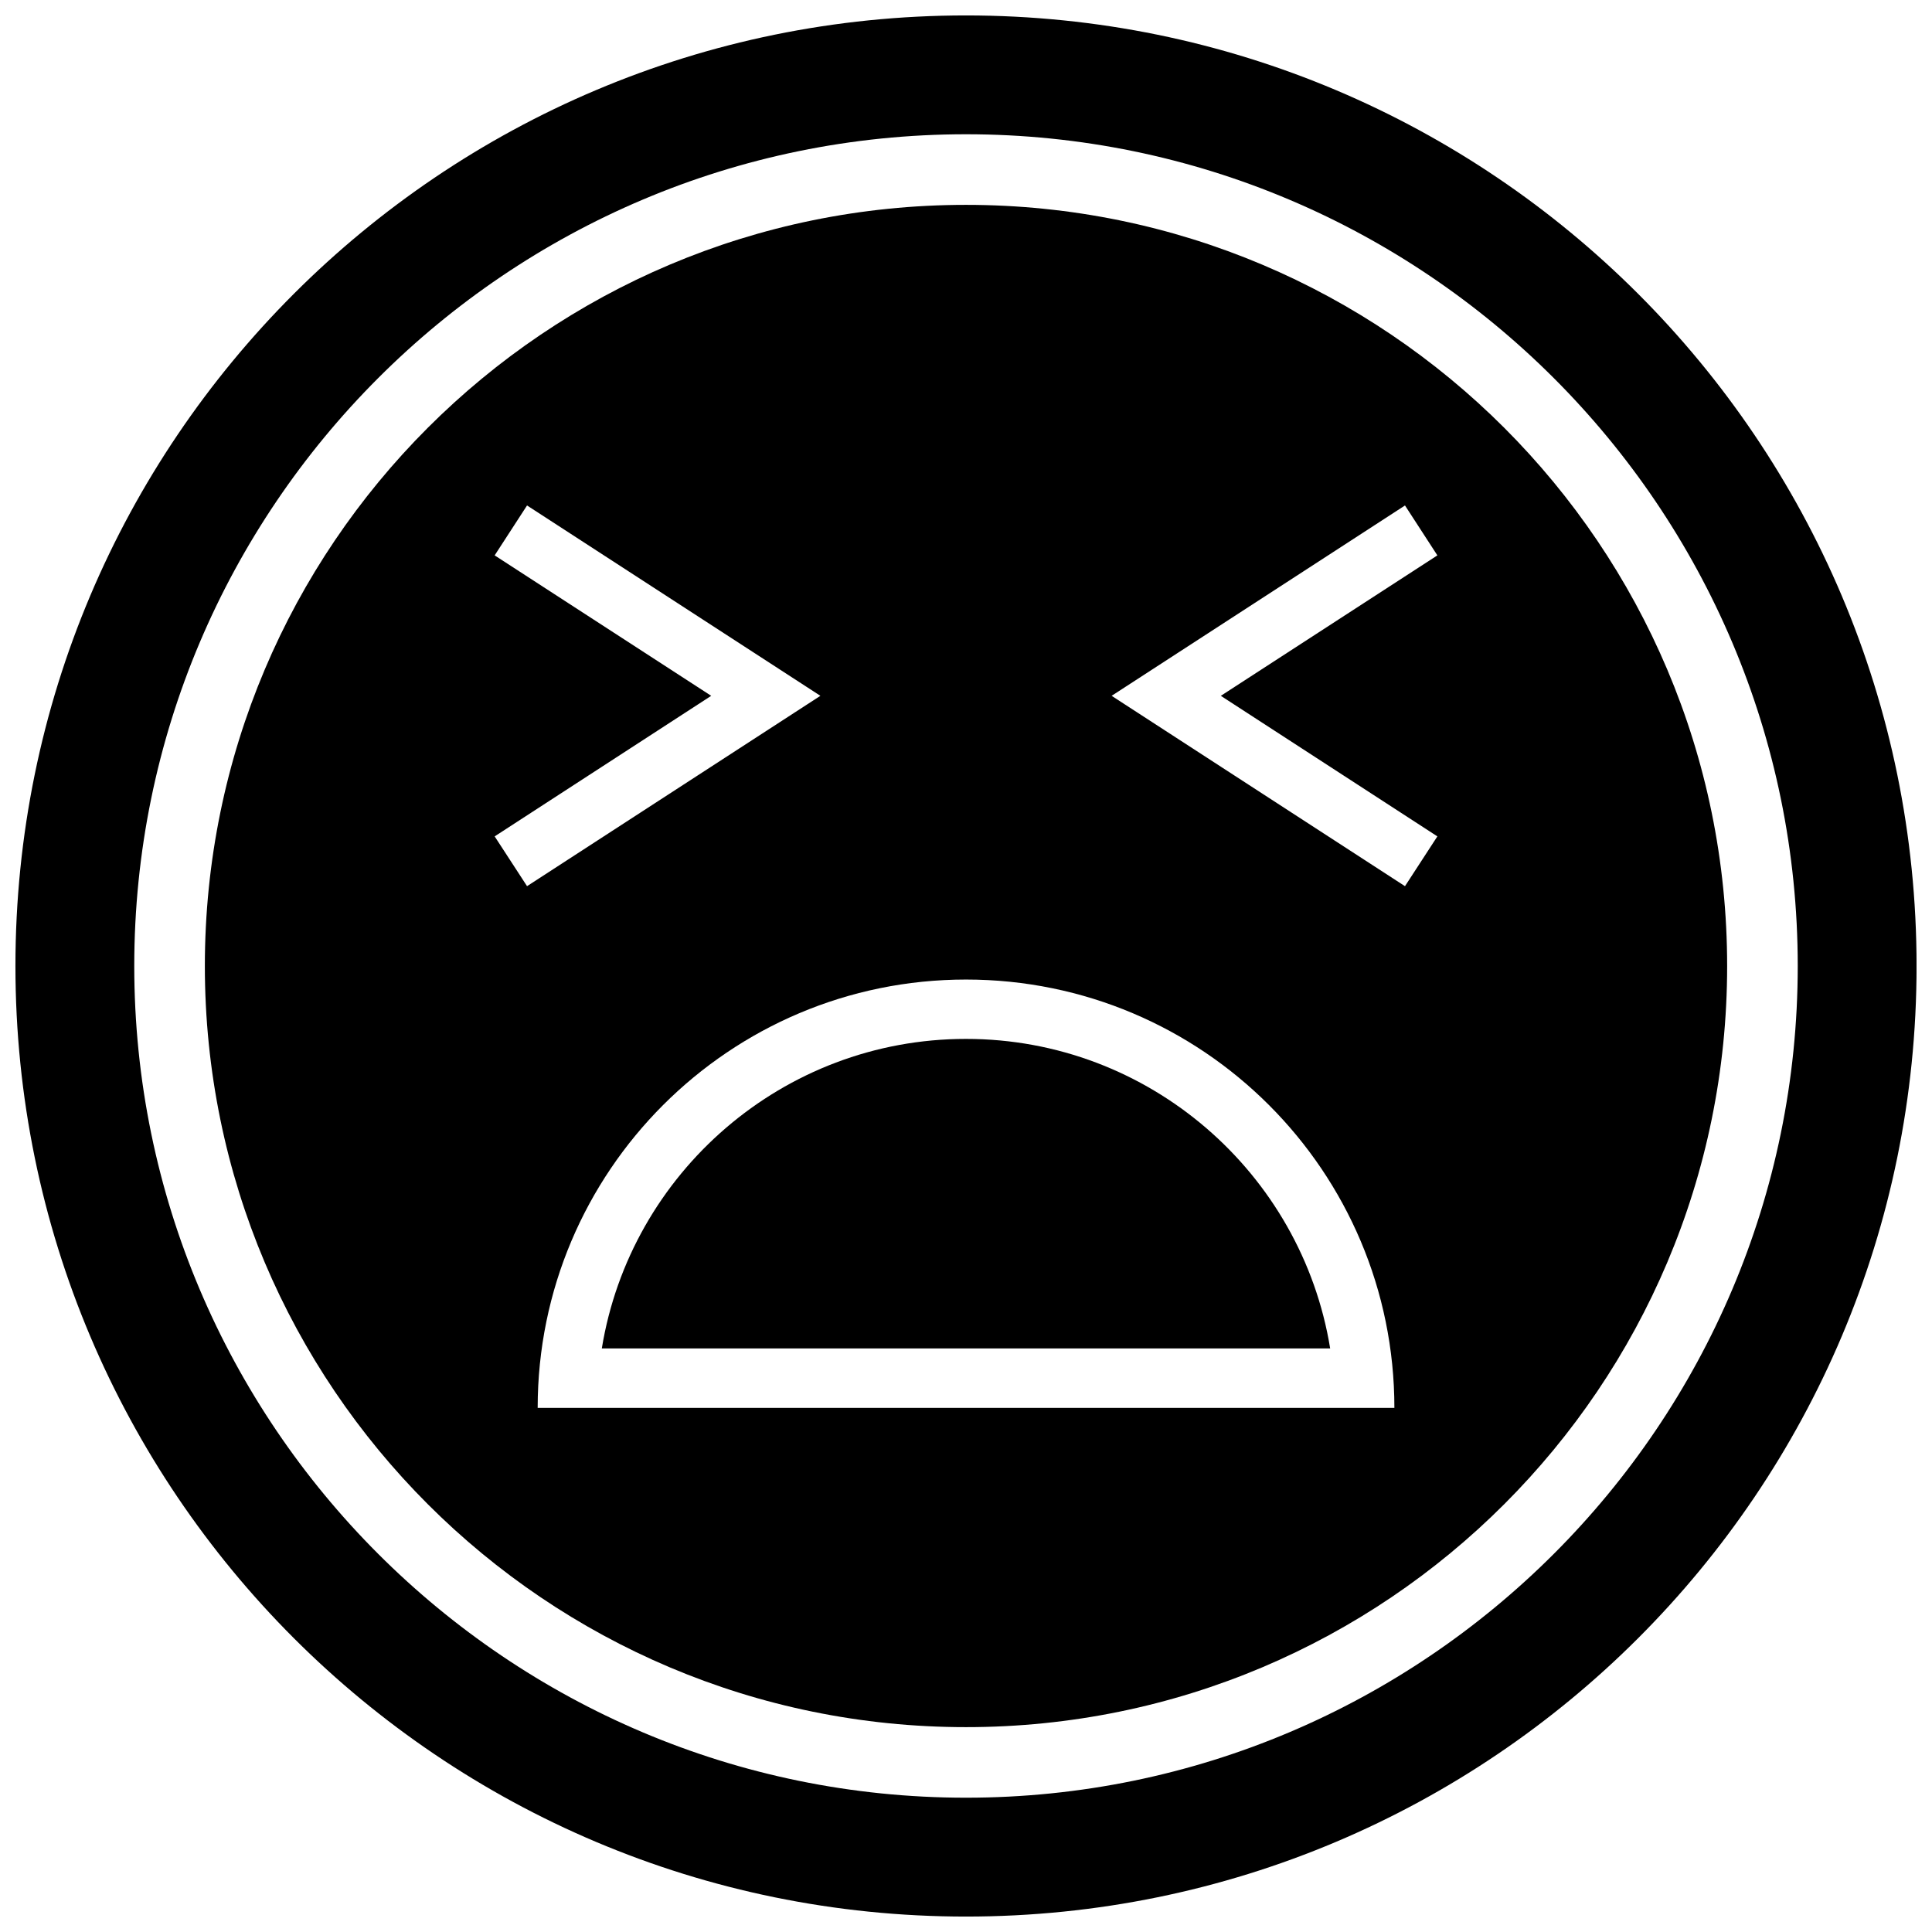
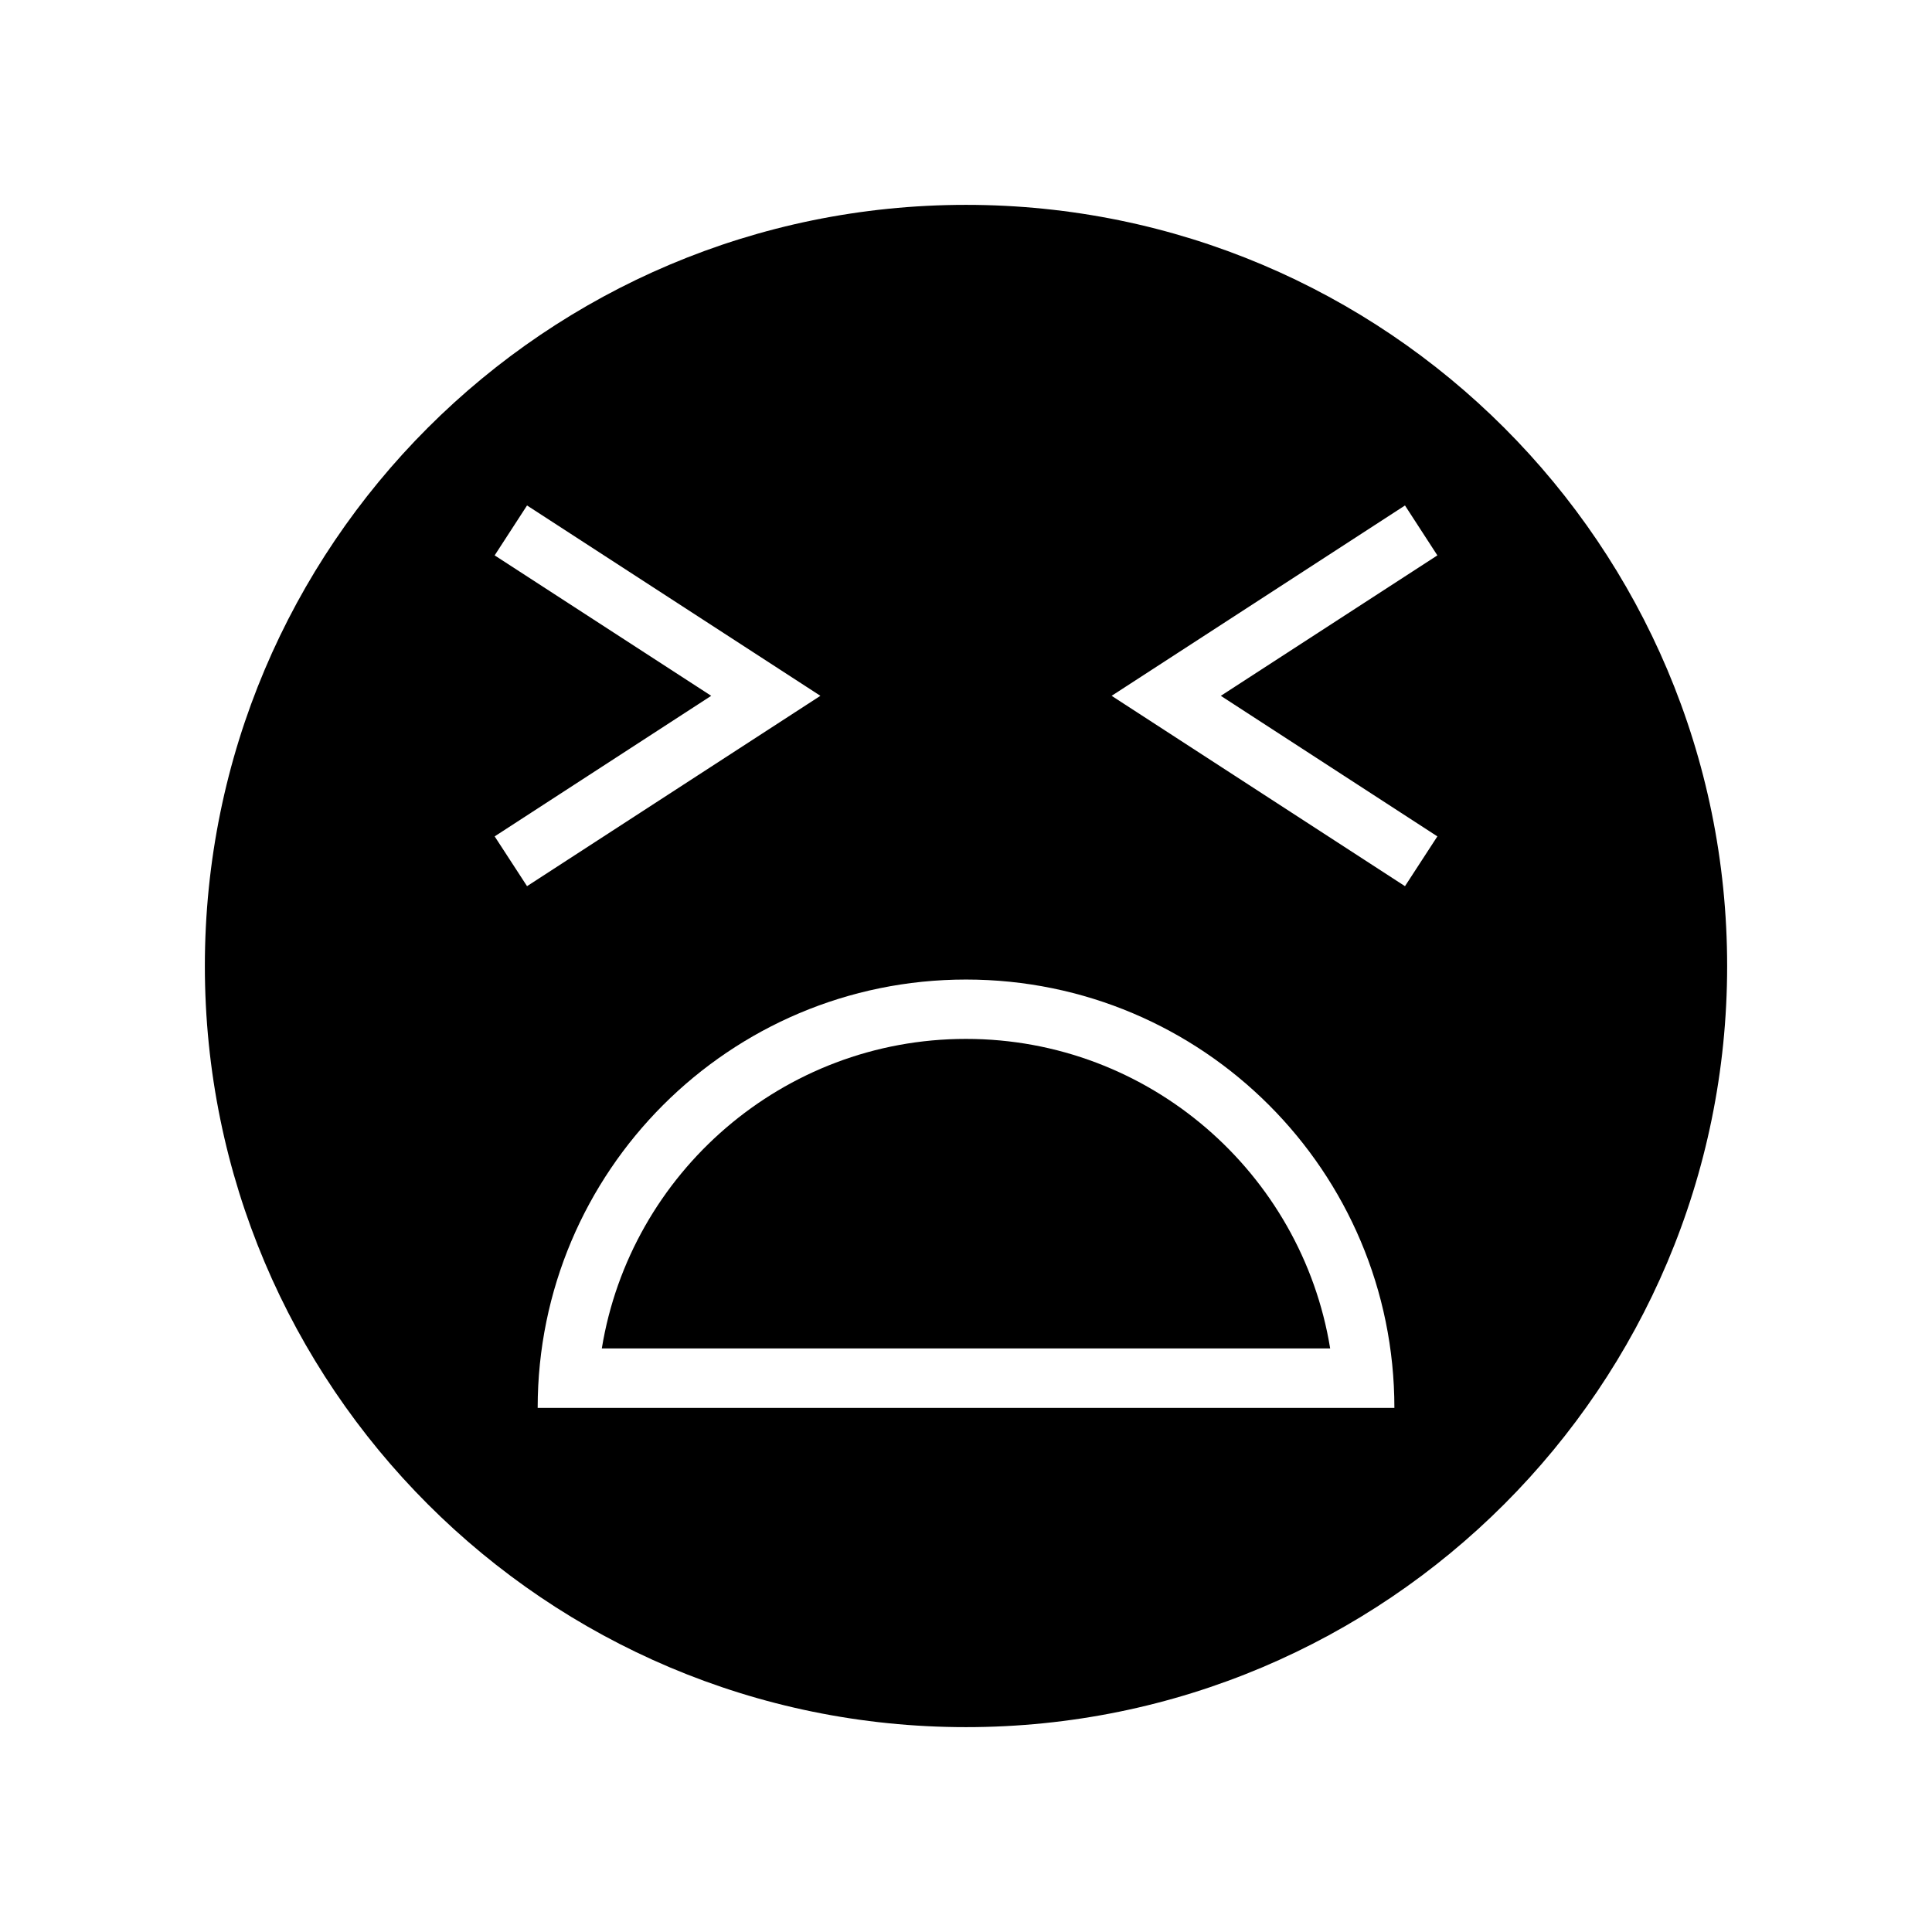
<svg xmlns="http://www.w3.org/2000/svg" width="800px" height="800px" version="1.1" viewBox="144 144 512 512">
  <defs>
    <clipPath id="a">
      <path d="m148.09 148.09h503.81v503.81h-503.81z" />
    </clipPath>
  </defs>
  <g clip-path="url(#a)">
-     <path d="m400 148.09c-139.13 0-251.91 112.77-251.91 251.91 0 139.13 112.77 251.91 251.91 251.91 139.13 0 251.91-112.77 251.91-251.91-0.004-139.13-112.78-251.91-251.91-251.91zm0 472.32c-121.55 0-220.42-98.871-220.42-220.41 0-121.55 98.871-220.42 220.42-220.42 121.54 0 220.42 98.871 220.42 220.42-0.004 121.54-98.875 220.41-220.42 220.41z" />
-   </g>
+     </g>
  <path d="m400 198.29c-111.41 0-201.71 90.309-201.71 201.71s90.309 201.71 201.71 201.71c111.41 0 201.71-90.309 201.71-201.71 0.004-111.41-90.305-201.71-201.71-201.71zm-124.91 167.36 57.387-37.25-57.387-37.219 8.582-13.227 77.742 50.445-77.742 50.445zm11.398 151.46c0-62.691 50.82-113.52 113.52-113.52 62.691 0 113.52 50.82 113.52 113.52zm238.43-151.46-8.582 13.195-77.742-50.445 77.742-50.445 8.582 13.227-57.387 37.219z" />
  <path d="m400 419.32c-48.555 0-88.953 35.582-96.512 82.027h193.02c-7.559-46.445-47.957-82.027-96.512-82.027z" />
</svg>